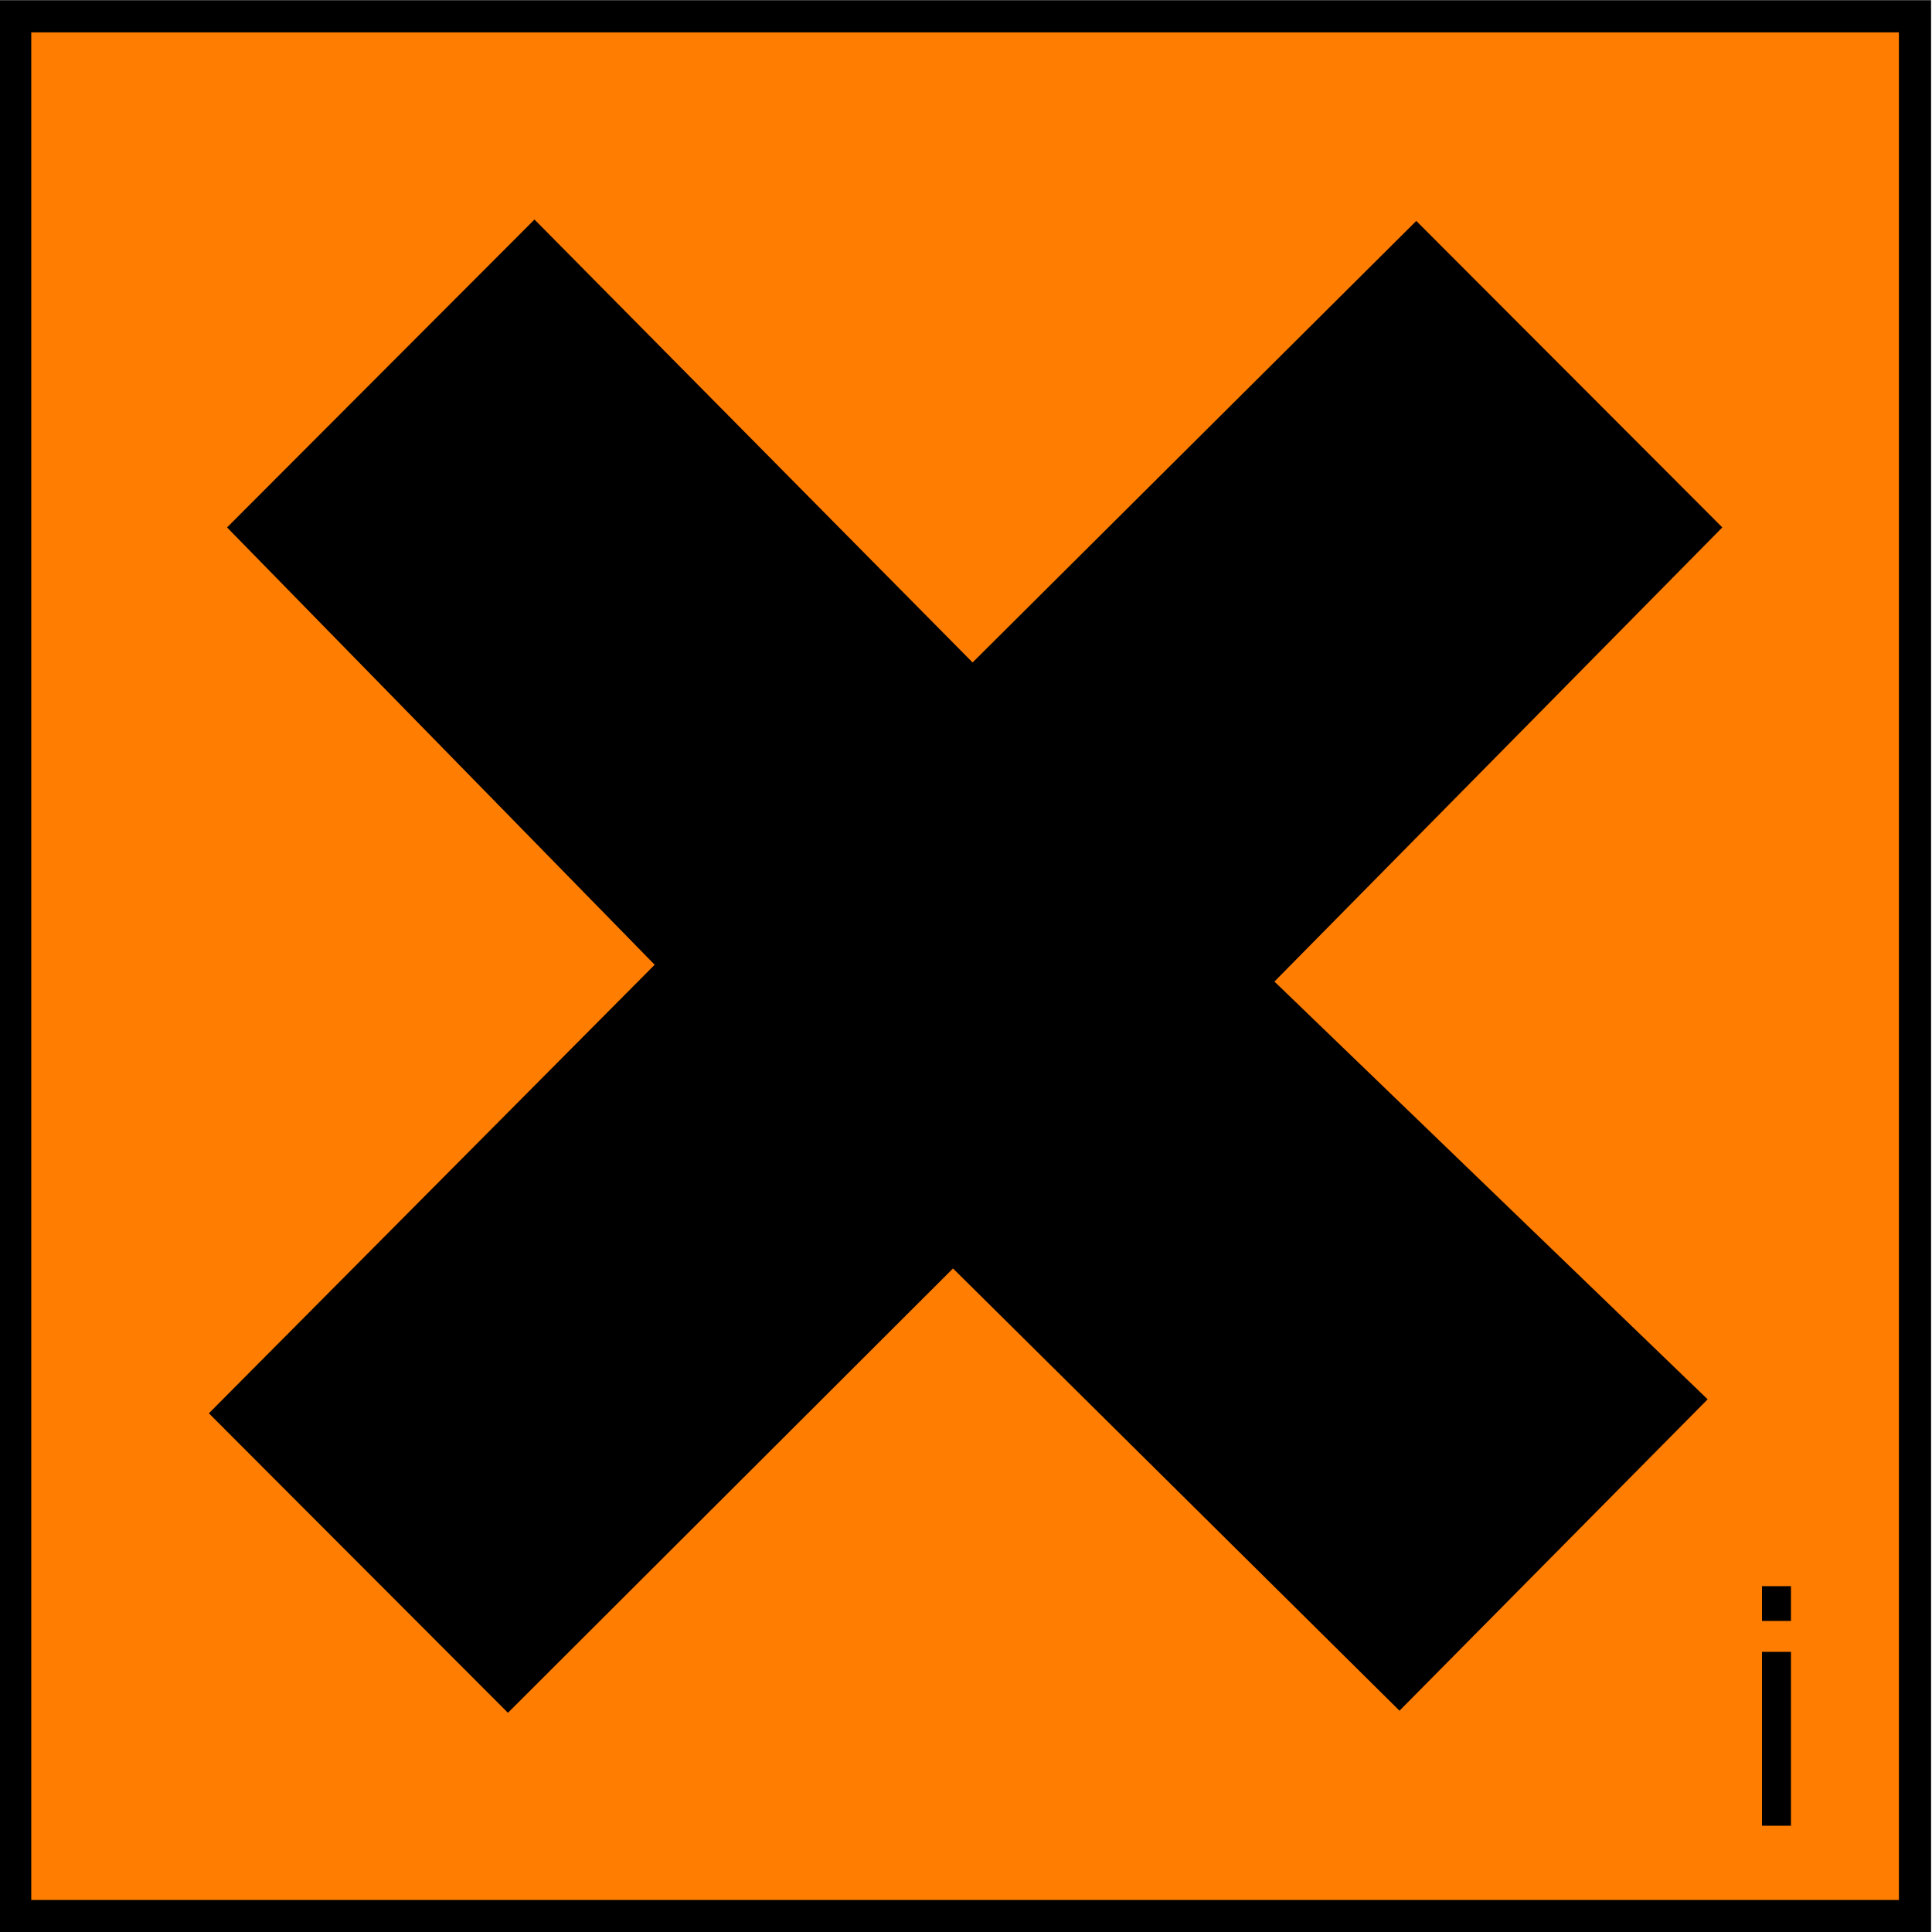
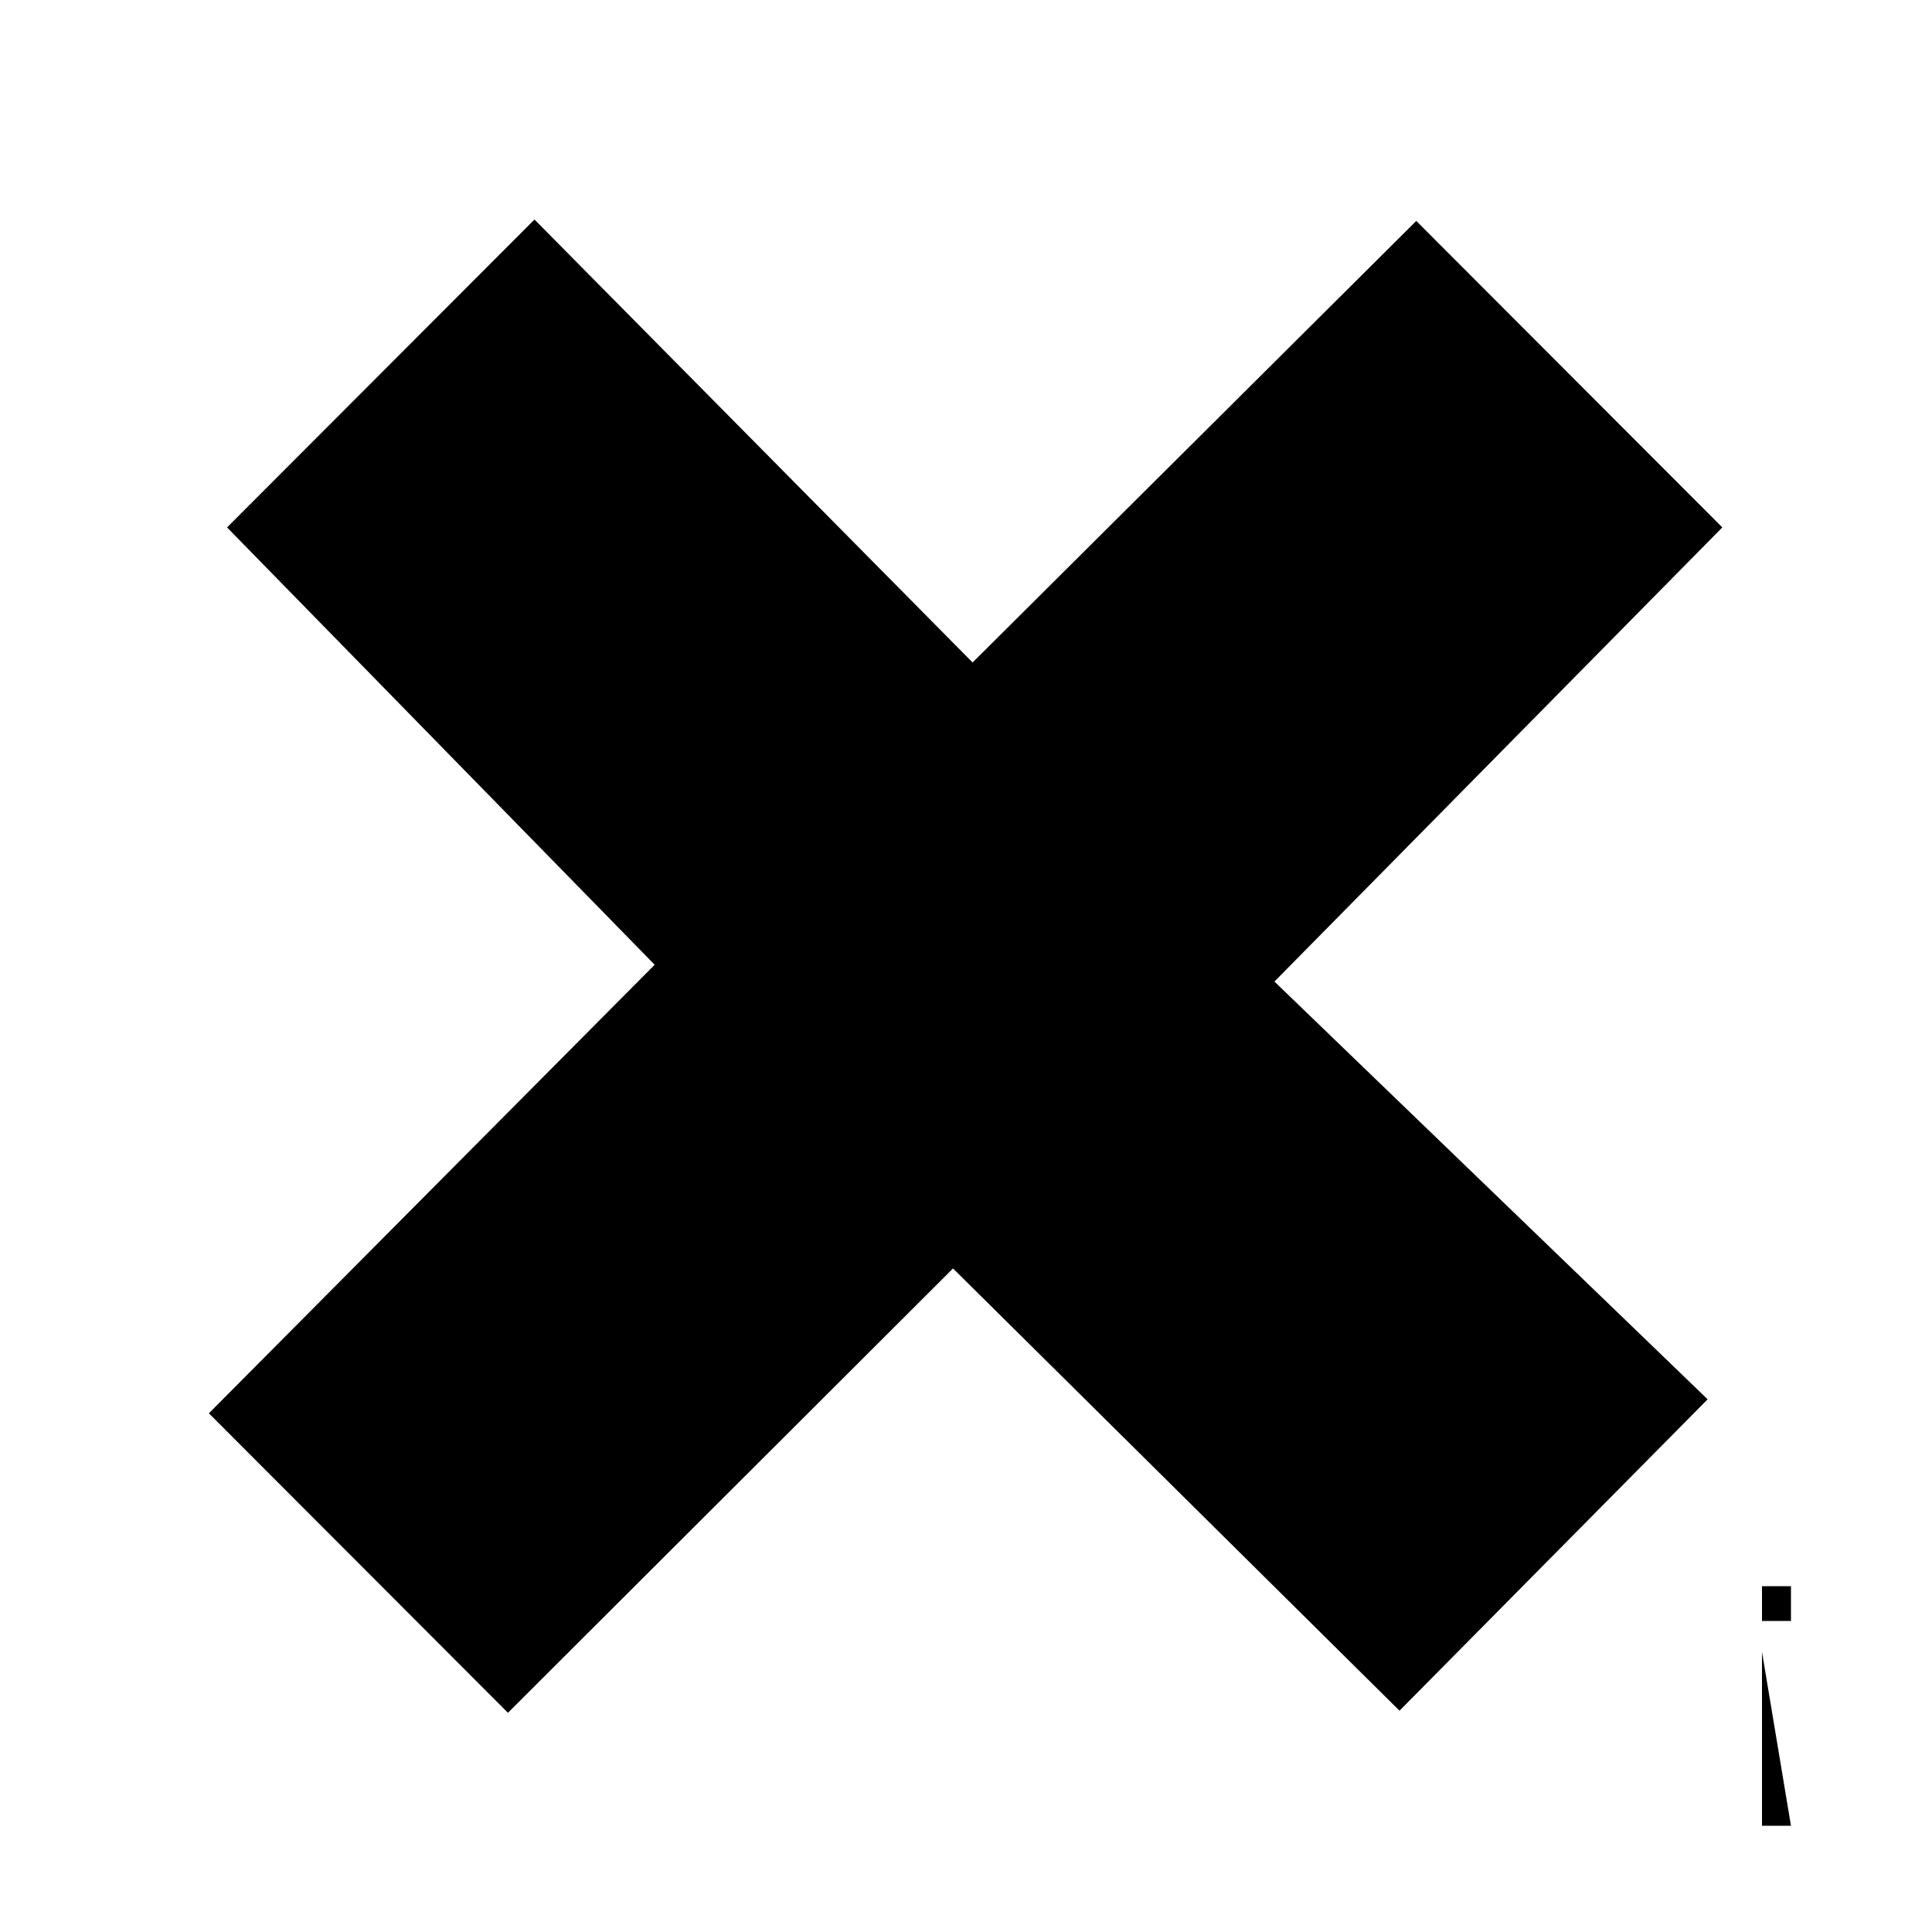
<svg xmlns="http://www.w3.org/2000/svg" version="1.0" width="106.299" height="106.299" viewBox="0 0 1 1" id="svg17052">
  <defs id="defs17131" />
  <title id="title17054">SVG drawing</title>
  <desc id="desc17056">This was produced by version 4.1 of GNU libplot, a free library for exporting 2-D vector graphics.</desc>
-   <polygon points="182.85,519.35 210.04,519.35 210.04,546.5 182.85,546.5 182.85,519.35 " transform="matrix(3.616548e-2,0,0,-3.621881e-2,-6.605,19.802)" style="font-style:normal;font-variant:normal;font-weight:normal;font-stretch:normal;letter-spacing:normal;word-spacing:normal;text-anchor:start;fill:#ff7d00;fill-opacity:1;fill-rule:evenodd;stroke:black;stroke-width:0.46;stroke-linecap:butt;stroke-linejoin:miter;stroke-miterlimit:10.433;stroke-dasharray:none;stroke-dashoffset:0;stroke-opacity:1" id="polygon17062" />
  <polygon points="196.3,529.82 189.93,523.47 185.65,527.75 192.03,534.16 185.91,540.41 190.31,544.81 196.58,538.48 202.93,544.79 207.31,540.41 200.9,533.92 207.1,527.95 202.69,523.5 196.3,529.82 " transform="matrix(3.616548e-2,0,0,-3.621881e-2,-6.606,19.846)" style="font-style:normal;font-variant:normal;font-weight:normal;font-stretch:normal;letter-spacing:normal;word-spacing:normal;text-anchor:start;fill:black;fill-opacity:1;fill-rule:evenodd;stroke:none;stroke-width:0;stroke-linecap:butt;stroke-linejoin:miter;stroke-miterlimit:10.433;stroke-dasharray:none;stroke-dashoffset:0;stroke-opacity:1" id="polygon17128" />
-   <path d="M 0.912,0.839 L 0.912,0.821 L 0.927,0.821 L 0.927,0.839 L 0.912,0.839 z M 0.912,0.945 L 0.912,0.855 L 0.927,0.855 L 0.927,0.945 L 0.912,0.945 z " style="font-size:0.173px;font-style:normal;font-weight:normal;fill:black;fill-opacity:1;stroke:none;stroke-width:1px;stroke-linecap:butt;stroke-linejoin:miter;stroke-opacity:1;font-family:Bitstream Vera Sans" id="text1883" />
+   <path d="M 0.912,0.839 L 0.912,0.821 L 0.927,0.821 L 0.927,0.839 L 0.912,0.839 z M 0.912,0.945 L 0.912,0.855 L 0.927,0.945 L 0.912,0.945 z " style="font-size:0.173px;font-style:normal;font-weight:normal;fill:black;fill-opacity:1;stroke:none;stroke-width:1px;stroke-linecap:butt;stroke-linejoin:miter;stroke-opacity:1;font-family:Bitstream Vera Sans" id="text1883" />
</svg>